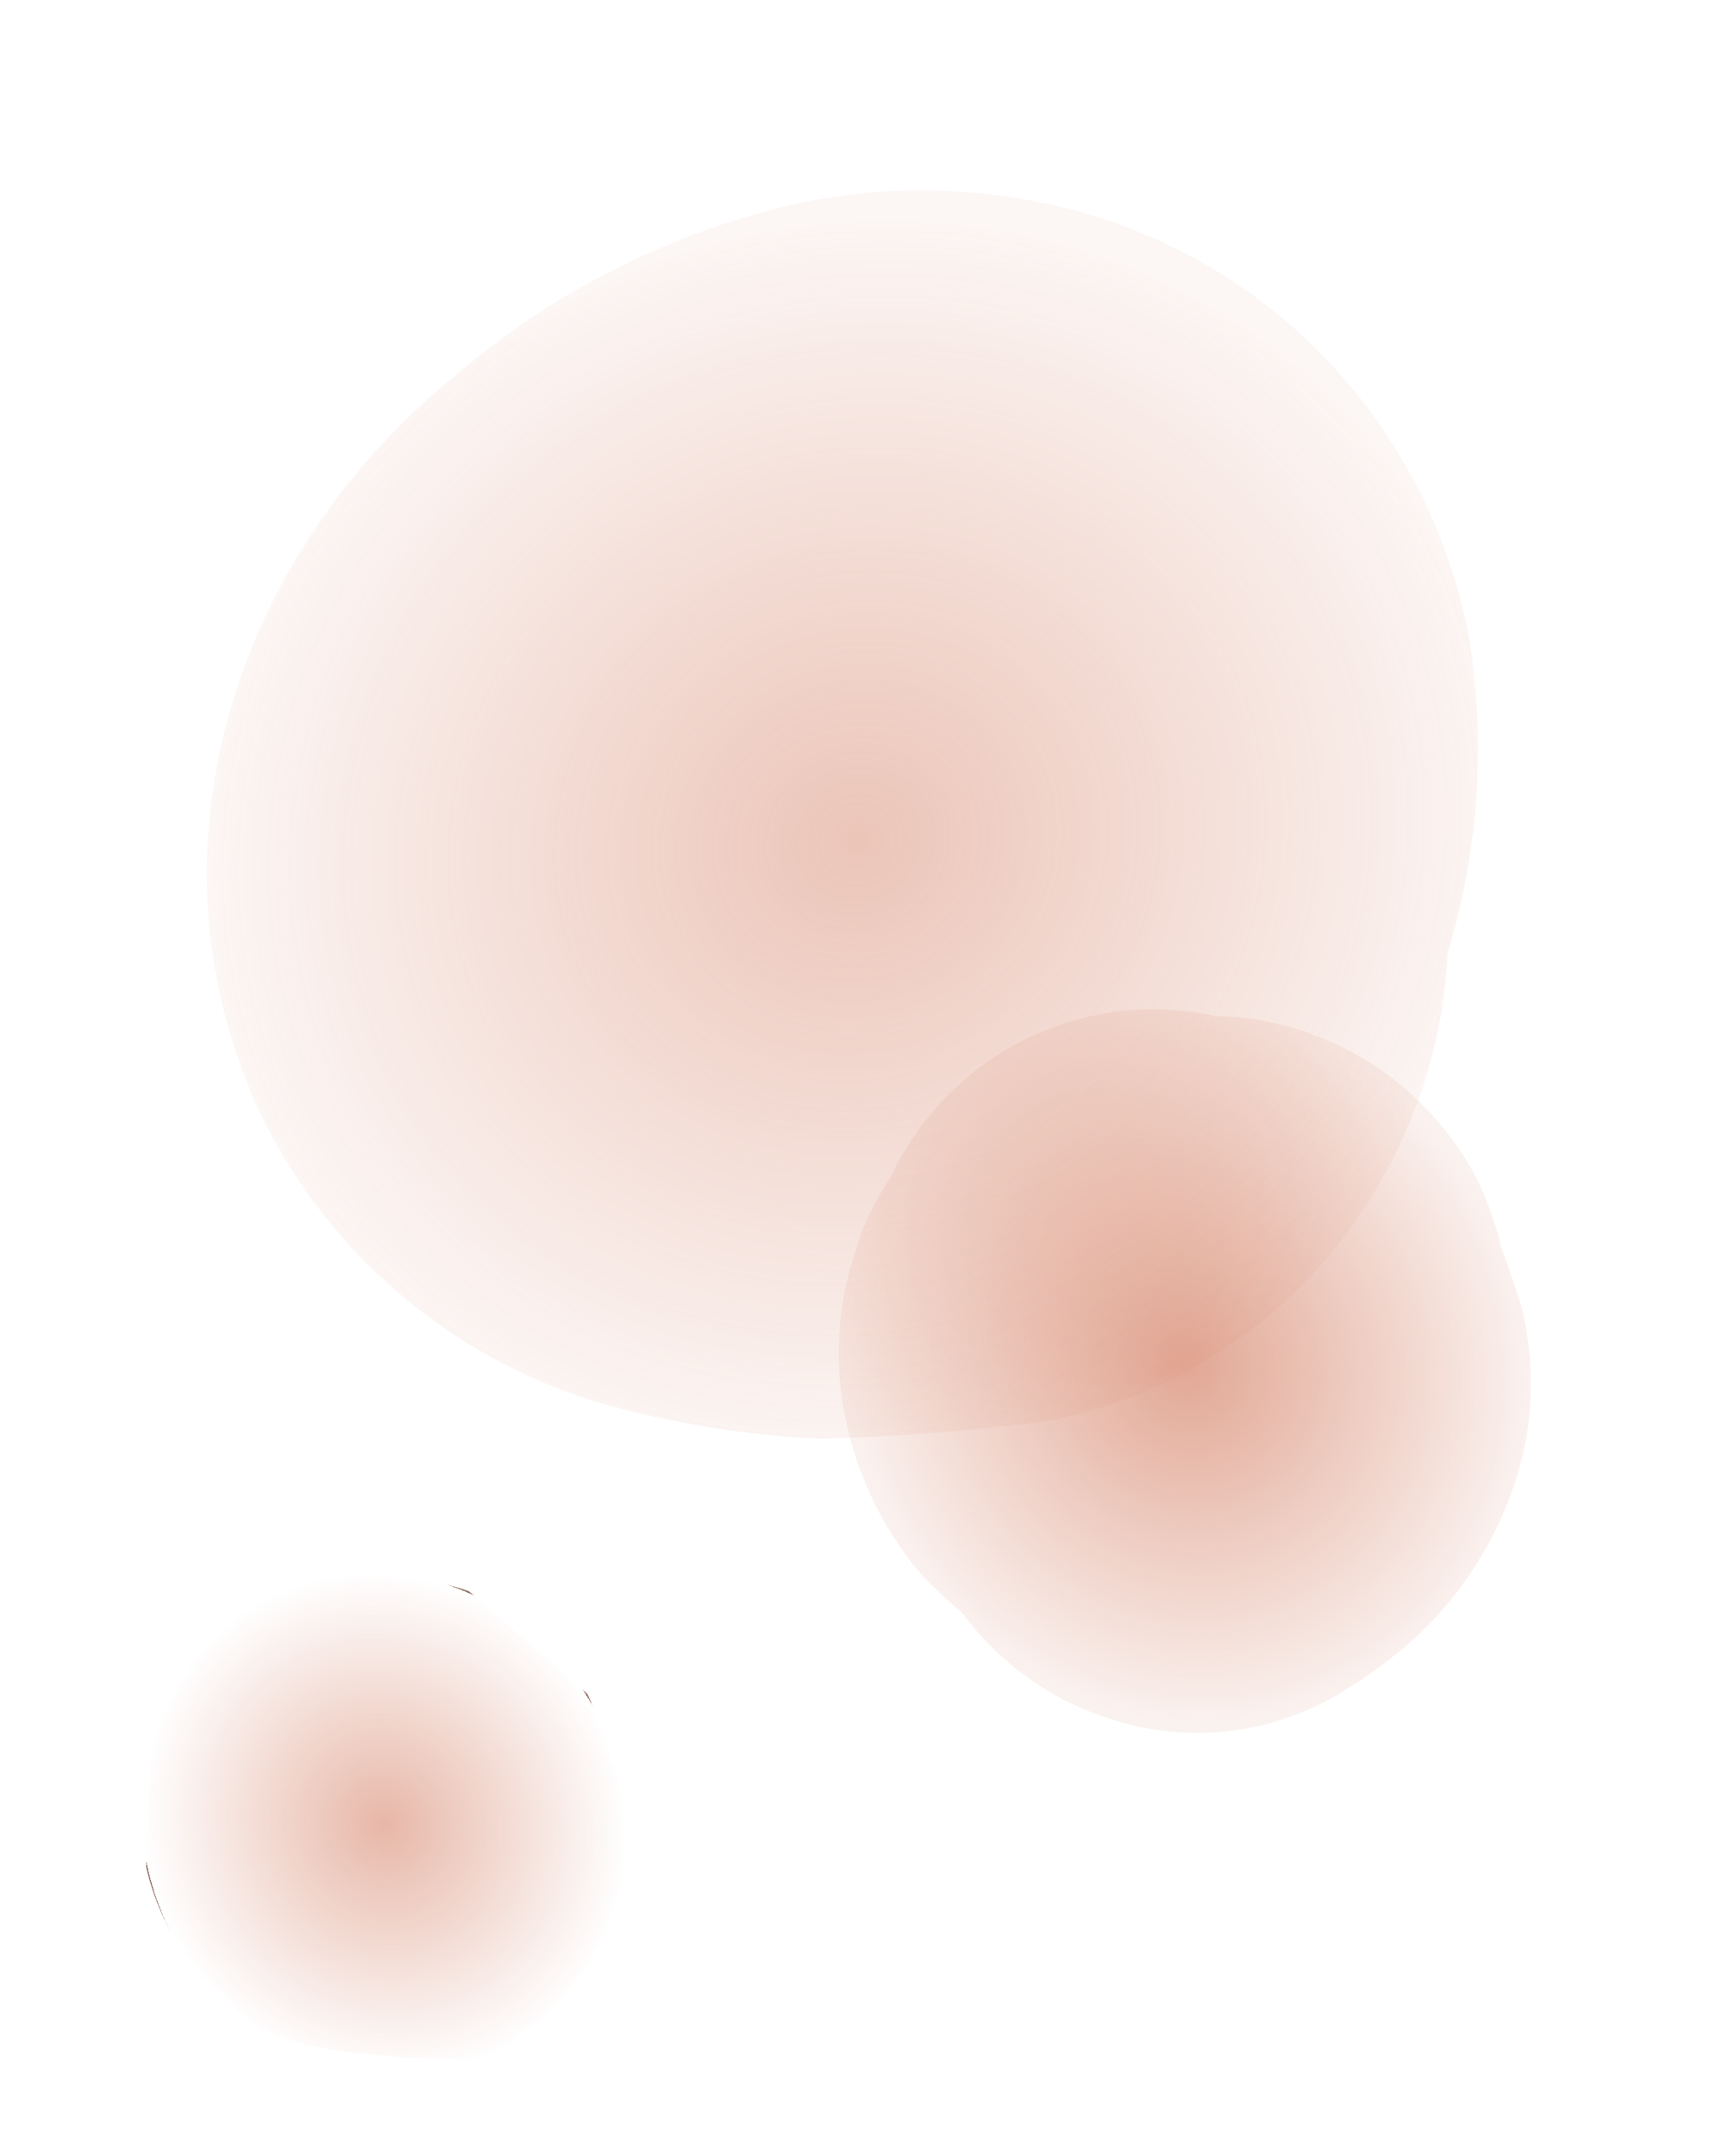
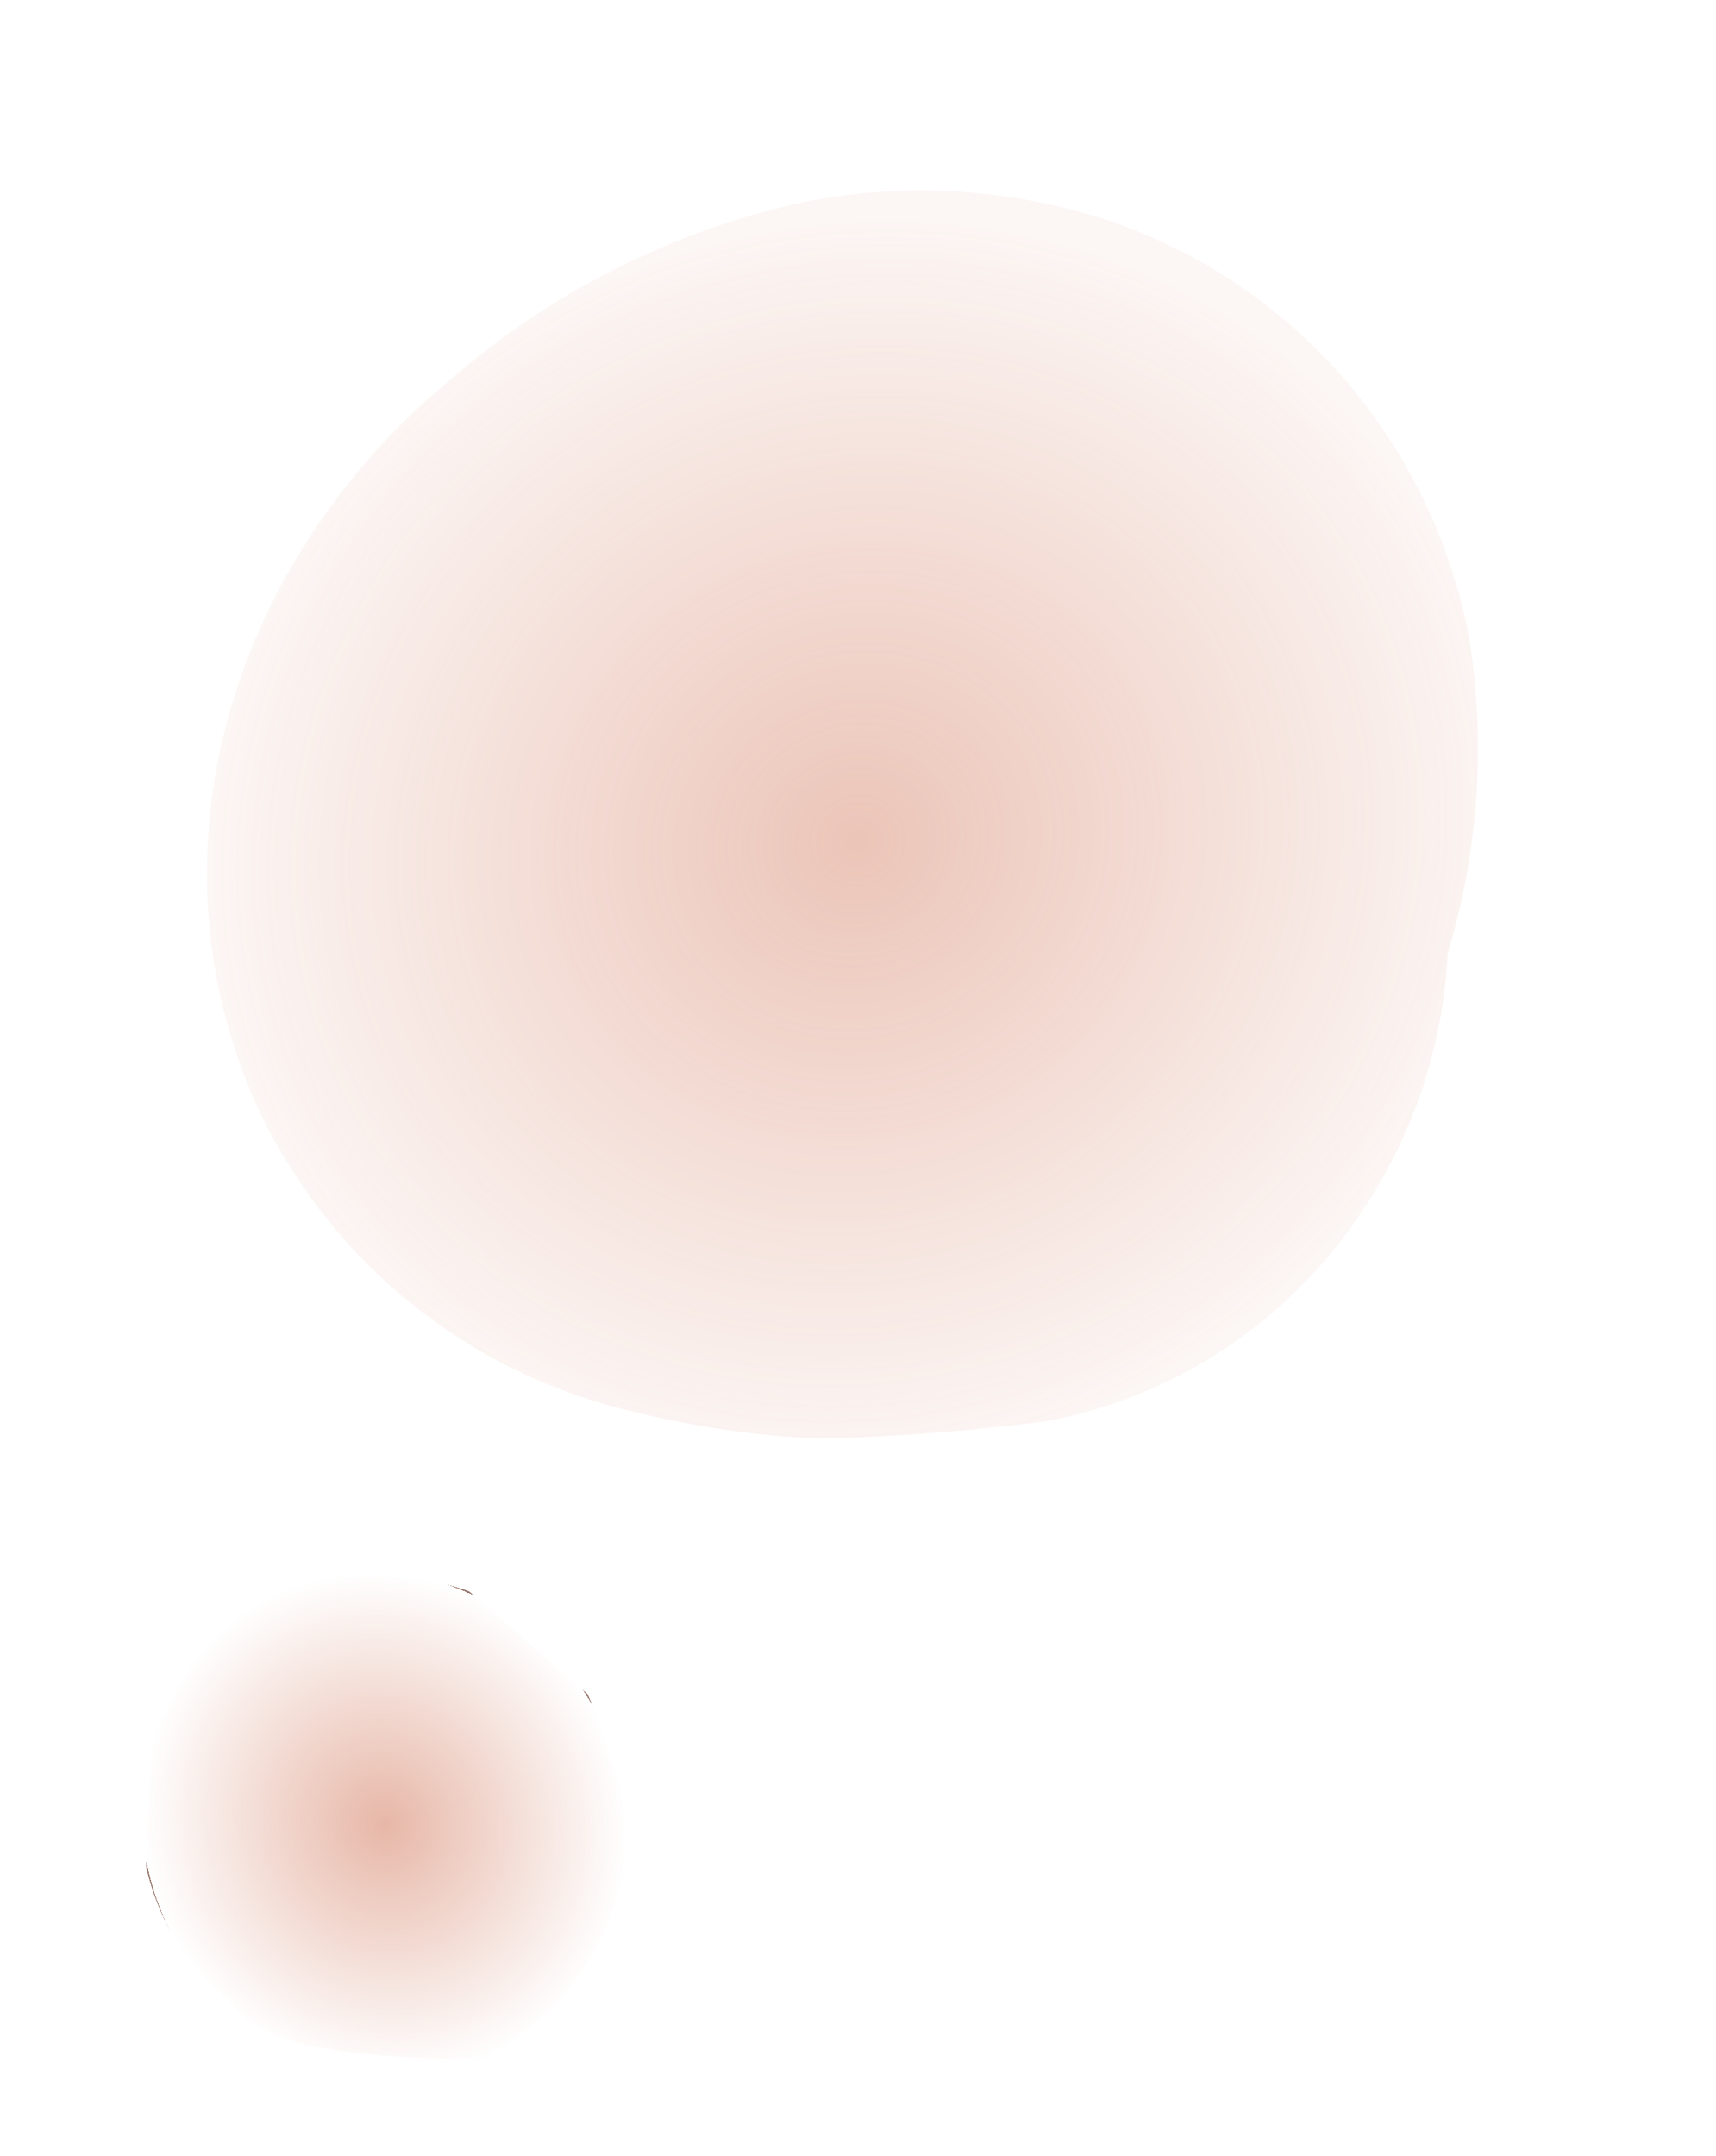
<svg xmlns="http://www.w3.org/2000/svg" width="29.054" height="36.494" viewBox="0 0 29.054 36.494">
  <defs>
    <style>
      .cls-1, .cls-2, .cls-3 {
        fill-rule: evenodd;
      }

      .cls-1 {
        opacity: 0.6;
      }

      .cls-1, .cls-2 {
        mix-blend-mode: multiply;
        isolation: isolate;
        fill: url(#radial-gradient);
      }

      .cls-2 {
        opacity: 0.4;
      }

      .cls-3 {
        opacity: 0.7;
        fill: url(#radial-gradient-3);
      }
    </style>
    <radialGradient id="radial-gradient" cx="0.5" cy="0.5" r="0.5" gradientUnits="objectBoundingBox">
      <stop offset="0" stop-color="#ce6d4d" />
      <stop offset="1" stop-color="#ce6d4d" stop-opacity="0.149" />
    </radialGradient>
    <radialGradient id="radial-gradient-3" cx="0.5" cy="0.5" r="0.5" gradientUnits="objectBoundingBox">
      <stop offset="0" stop-color="#ce6d4d" stop-opacity="0.702" />
      <stop offset="1" stop-color="#ce6d4d" stop-opacity="0" />
      <stop offset="1" stop-color="#673727" />
    </radialGradient>
  </defs>
  <g id="kusaki_title_deco_right" transform="translate(-809.668 -1566.9)">
-     <path id="パス_79" data-name="パス 79" class="cls-1" d="M1073.3,230.271c-.02.282-.056.585-.1.97a5.331,5.331,0,0,1-1.511,2.872,6.236,6.236,0,0,1-2.5,1.523,8.155,8.155,0,0,1-1.809.334,4.71,4.71,0,0,1-3.532-1.348,4.938,4.938,0,0,1-1.432-2.613,8.621,8.621,0,0,1-.338-.827,5.867,5.867,0,0,1-.091-2.864,5.448,5.448,0,0,1,1.364-2.605,4.5,4.5,0,0,1,1.09-.9,4.915,4.915,0,0,1,1.77-.947,4.9,4.9,0,0,1,4.371.811,4.752,4.752,0,0,1,1.292.915,5.145,5.145,0,0,1,1.543,3.452A5.329,5.329,0,0,1,1073.3,230.271Z" transform="translate(-234.969 1832.92) rotate(-25)" />
    <path id="パス_80" data-name="パス 80" class="cls-2" d="M1058.7,260.025a9.387,9.387,0,0,1,.1,4.867,11.89,11.89,0,0,1-2.6,4.743,8.588,8.588,0,0,1-3.093,3.307,8.265,8.265,0,0,1-6.38,1.015,36.9,36.9,0,0,1-3.625-1.36,16.157,16.157,0,0,1-2.885-1.919,9.358,9.358,0,0,1-3.383-7.049c-.013-4.9,3.59-8.761,8.2-9.935a13.423,13.423,0,0,1,3.811-.511,13.212,13.212,0,0,1,2.838.325,10.113,10.113,0,0,1,4.439,2.361A9.184,9.184,0,0,1,1058.7,260.025Z" transform="translate(-237.016 1785.027) rotate(-25)" />
    <path id="パス_81" data-name="パス 81" class="cls-3" d="M1049.433,250.531a3.735,3.735,0,0,1-1.059,2.012,4.372,4.372,0,0,1-1.75,1.067,5.887,5.887,0,0,1-1.268.234c-2.993-1.435-3.338-2.081-3.477-2.775-.089-.192-.17-.385-.24-.58a4.144,4.144,0,0,1-.061-2.006l.956-1.828a3.154,3.154,0,0,1,.763-.63,3.44,3.44,0,0,1,1.24-.663,3.581,3.581,0,0,1,2.594.265,3.755,3.755,0,0,1,.468.3,3.313,3.313,0,0,1,.905.641l1.081,2.419C1049.595,249.261,1049.461,250.261,1049.433,250.531Z" transform="translate(-236.861 1813.485) rotate(-25)" />
  </g>
</svg>